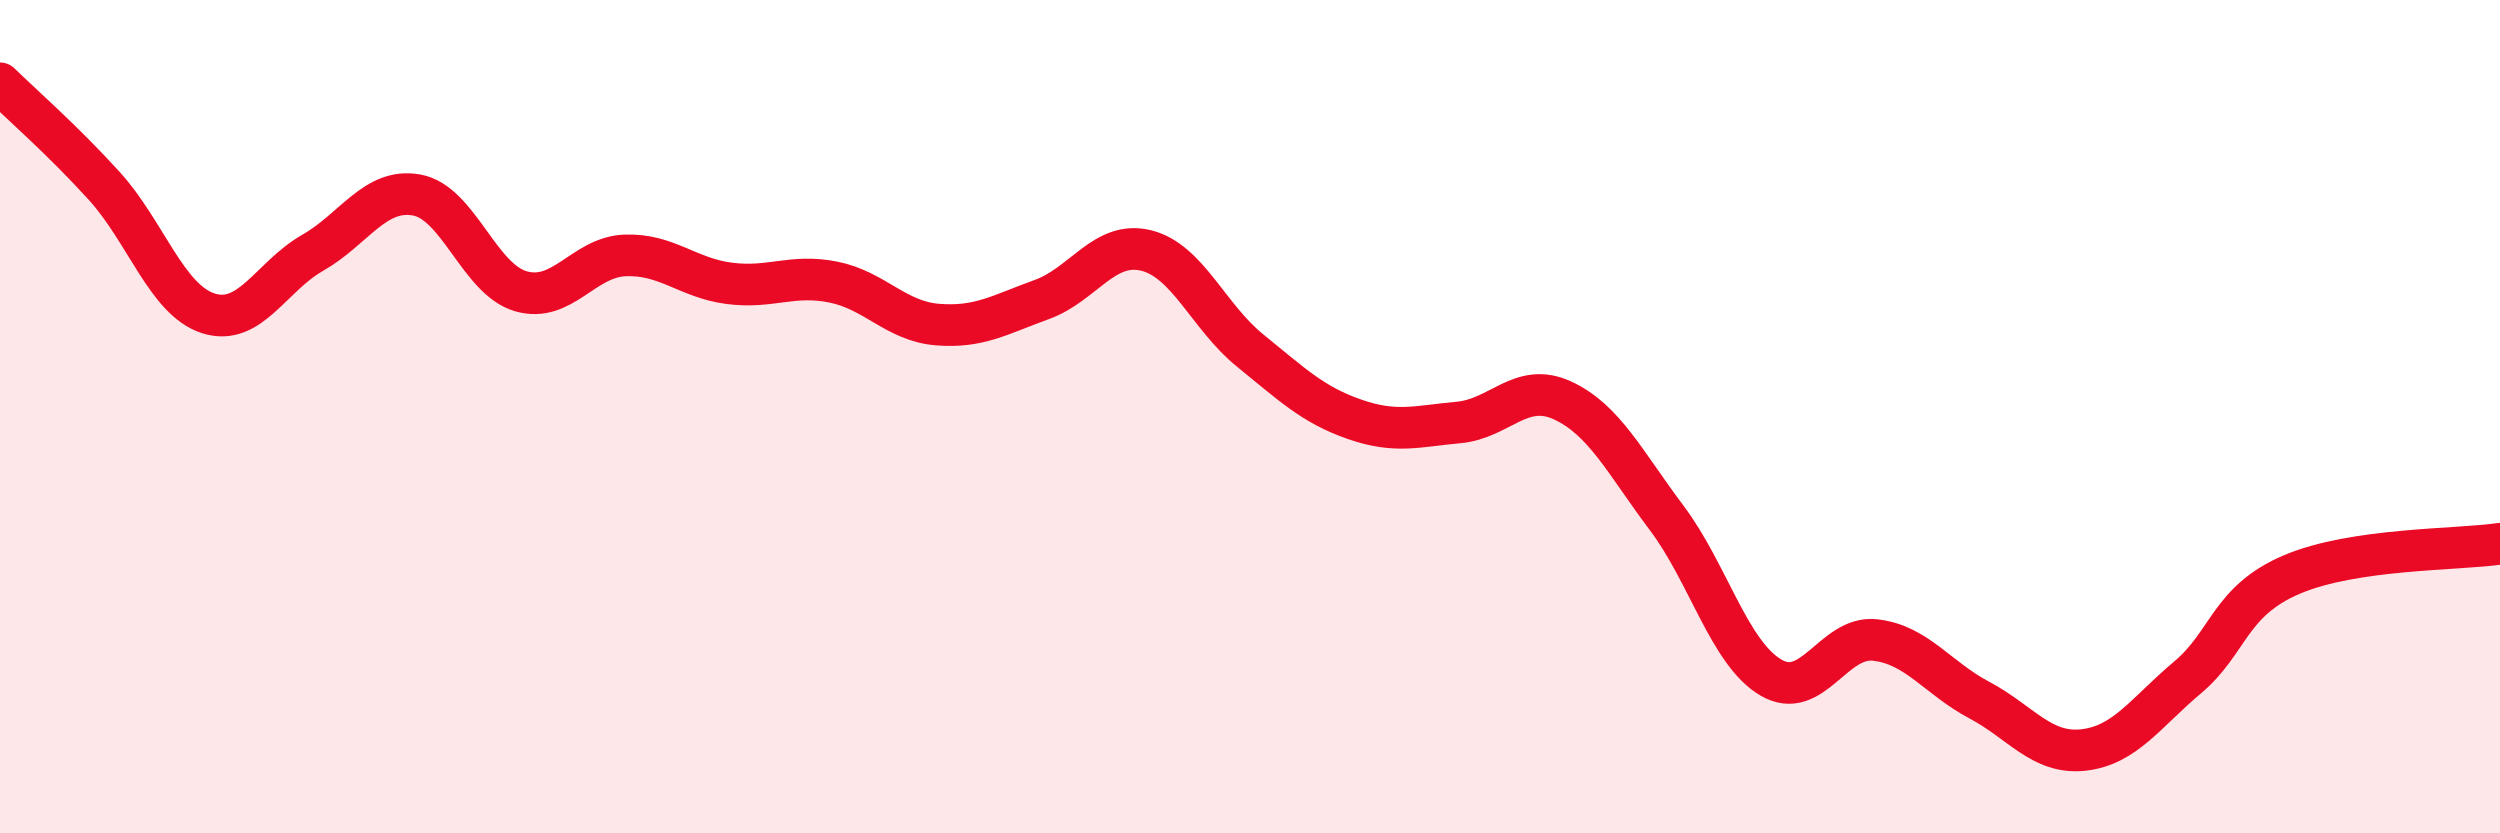
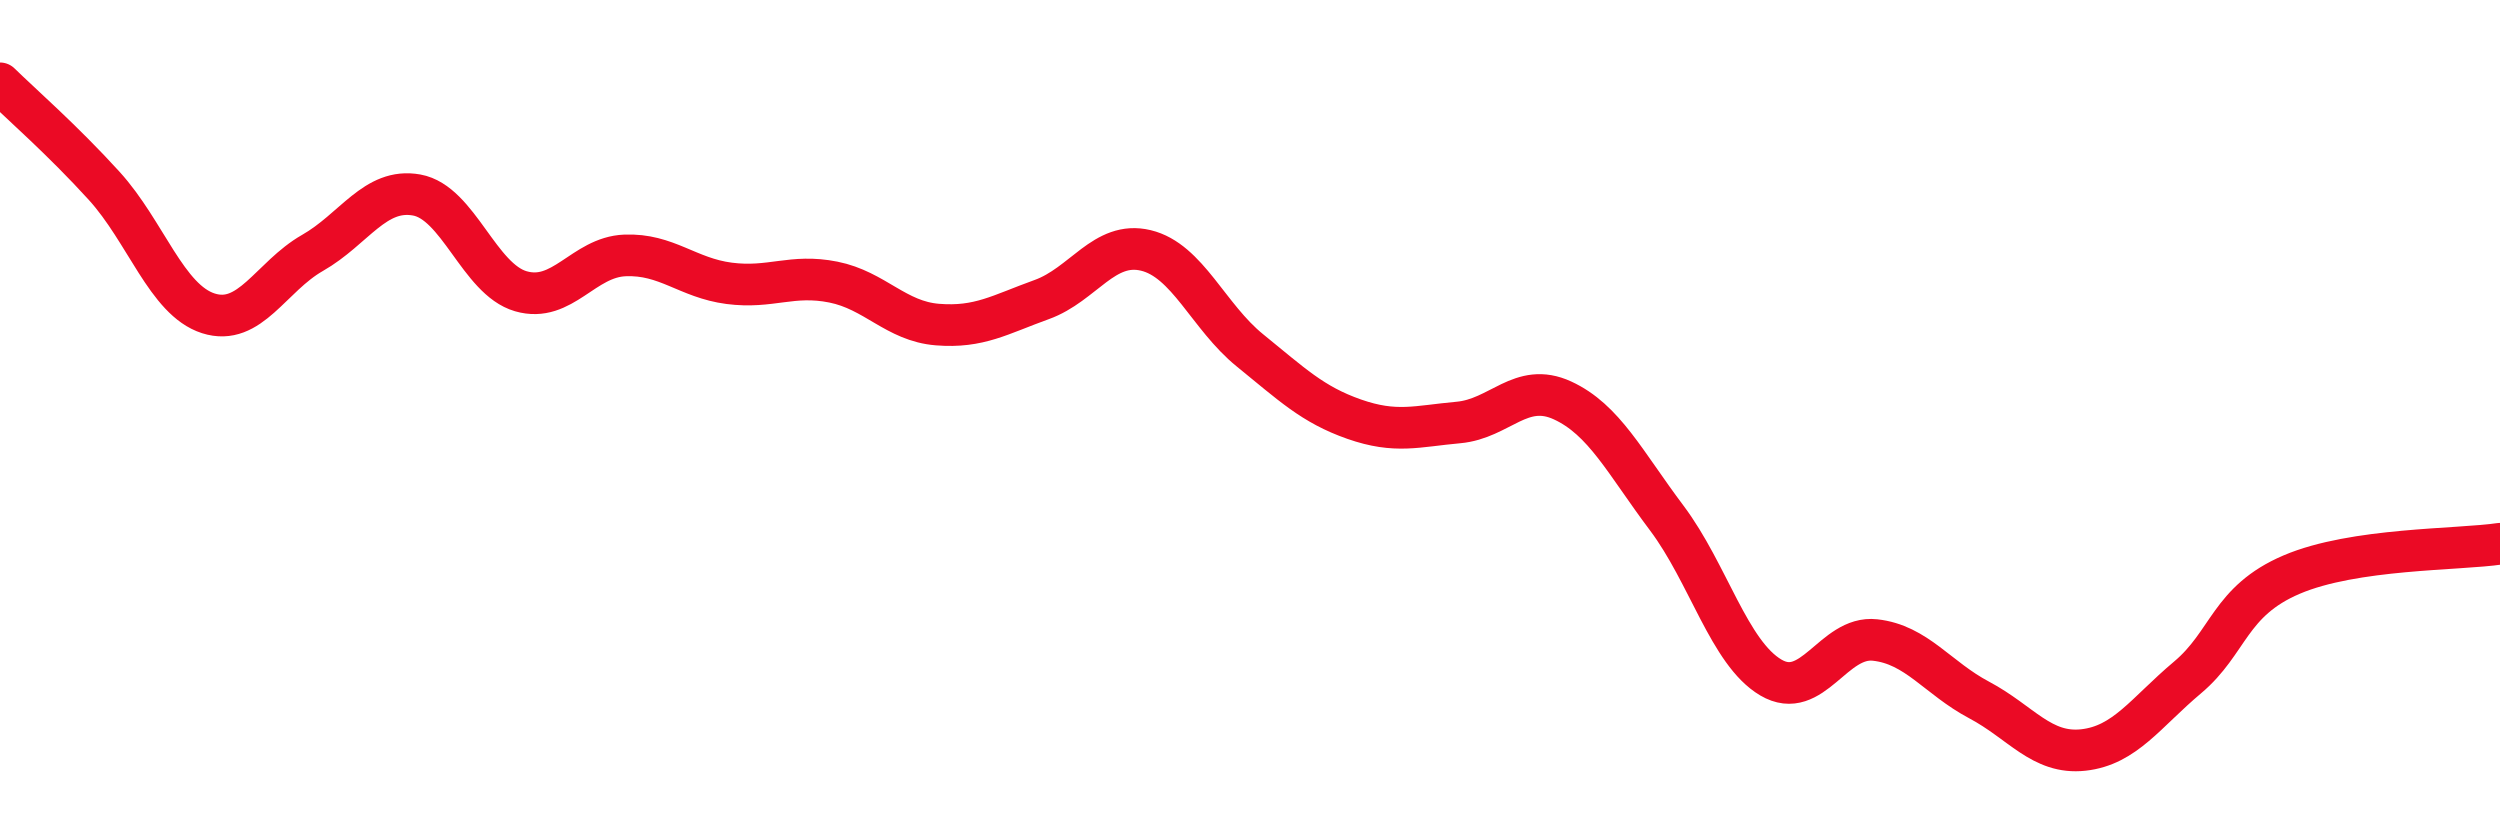
<svg xmlns="http://www.w3.org/2000/svg" width="60" height="20" viewBox="0 0 60 20">
-   <path d="M 0,2 C 0.5,2.49 1.5,3.36 2.5,4.46 C 3.5,5.56 4,7.2 5,7.52 C 6,7.84 6.5,6.64 7.5,6.07 C 8.5,5.5 9,4.5 10,4.68 C 11,4.86 11.5,6.7 12.5,6.99 C 13.5,7.28 14,6.17 15,6.13 C 16,6.09 16.5,6.67 17.5,6.8 C 18.5,6.93 19,6.57 20,6.77 C 21,6.97 21.5,7.71 22.5,7.79 C 23.5,7.87 24,7.55 25,7.19 C 26,6.83 26.5,5.77 27.5,6.01 C 28.5,6.25 29,7.6 30,8.41 C 31,9.22 31.5,9.71 32.5,10.06 C 33.5,10.41 34,10.23 35,10.14 C 36,10.05 36.5,9.15 37.5,9.61 C 38.5,10.07 39,11.1 40,12.43 C 41,13.76 41.5,15.67 42.5,16.26 C 43.5,16.85 44,15.25 45,15.36 C 46,15.47 46.5,16.27 47.5,16.8 C 48.5,17.33 49,18.11 50,18 C 51,17.89 51.5,17.1 52.5,16.26 C 53.5,15.42 53.5,14.43 55,13.79 C 56.5,13.15 59,13.2 60,13.05L60 20L0 20Z" fill="#EB0A25" opacity="0.1" stroke-linecap="round" stroke-linejoin="round" />
  <path d="M 0,2 C 0.5,2.49 1.5,3.36 2.5,4.46 C 3.5,5.56 4,7.2 5,7.52 C 6,7.84 6.5,6.64 7.5,6.07 C 8.5,5.5 9,4.5 10,4.68 C 11,4.86 11.5,6.7 12.5,6.99 C 13.5,7.28 14,6.17 15,6.13 C 16,6.09 16.5,6.67 17.5,6.8 C 18.5,6.93 19,6.57 20,6.77 C 21,6.97 21.5,7.71 22.5,7.79 C 23.5,7.87 24,7.55 25,7.19 C 26,6.83 26.5,5.77 27.5,6.01 C 28.5,6.25 29,7.6 30,8.41 C 31,9.22 31.5,9.71 32.5,10.06 C 33.5,10.41 34,10.23 35,10.14 C 36,10.05 36.5,9.15 37.5,9.61 C 38.5,10.07 39,11.1 40,12.43 C 41,13.76 41.5,15.67 42.5,16.26 C 43.5,16.85 44,15.25 45,15.36 C 46,15.47 46.5,16.27 47.5,16.8 C 48.5,17.33 49,18.11 50,18 C 51,17.89 51.5,17.1 52.5,16.26 C 53.5,15.42 53.5,14.43 55,13.79 C 56.5,13.15 59,13.2 60,13.05" stroke="#EB0A25" stroke-width="1" fill="none" stroke-linecap="round" stroke-linejoin="round" />
</svg>